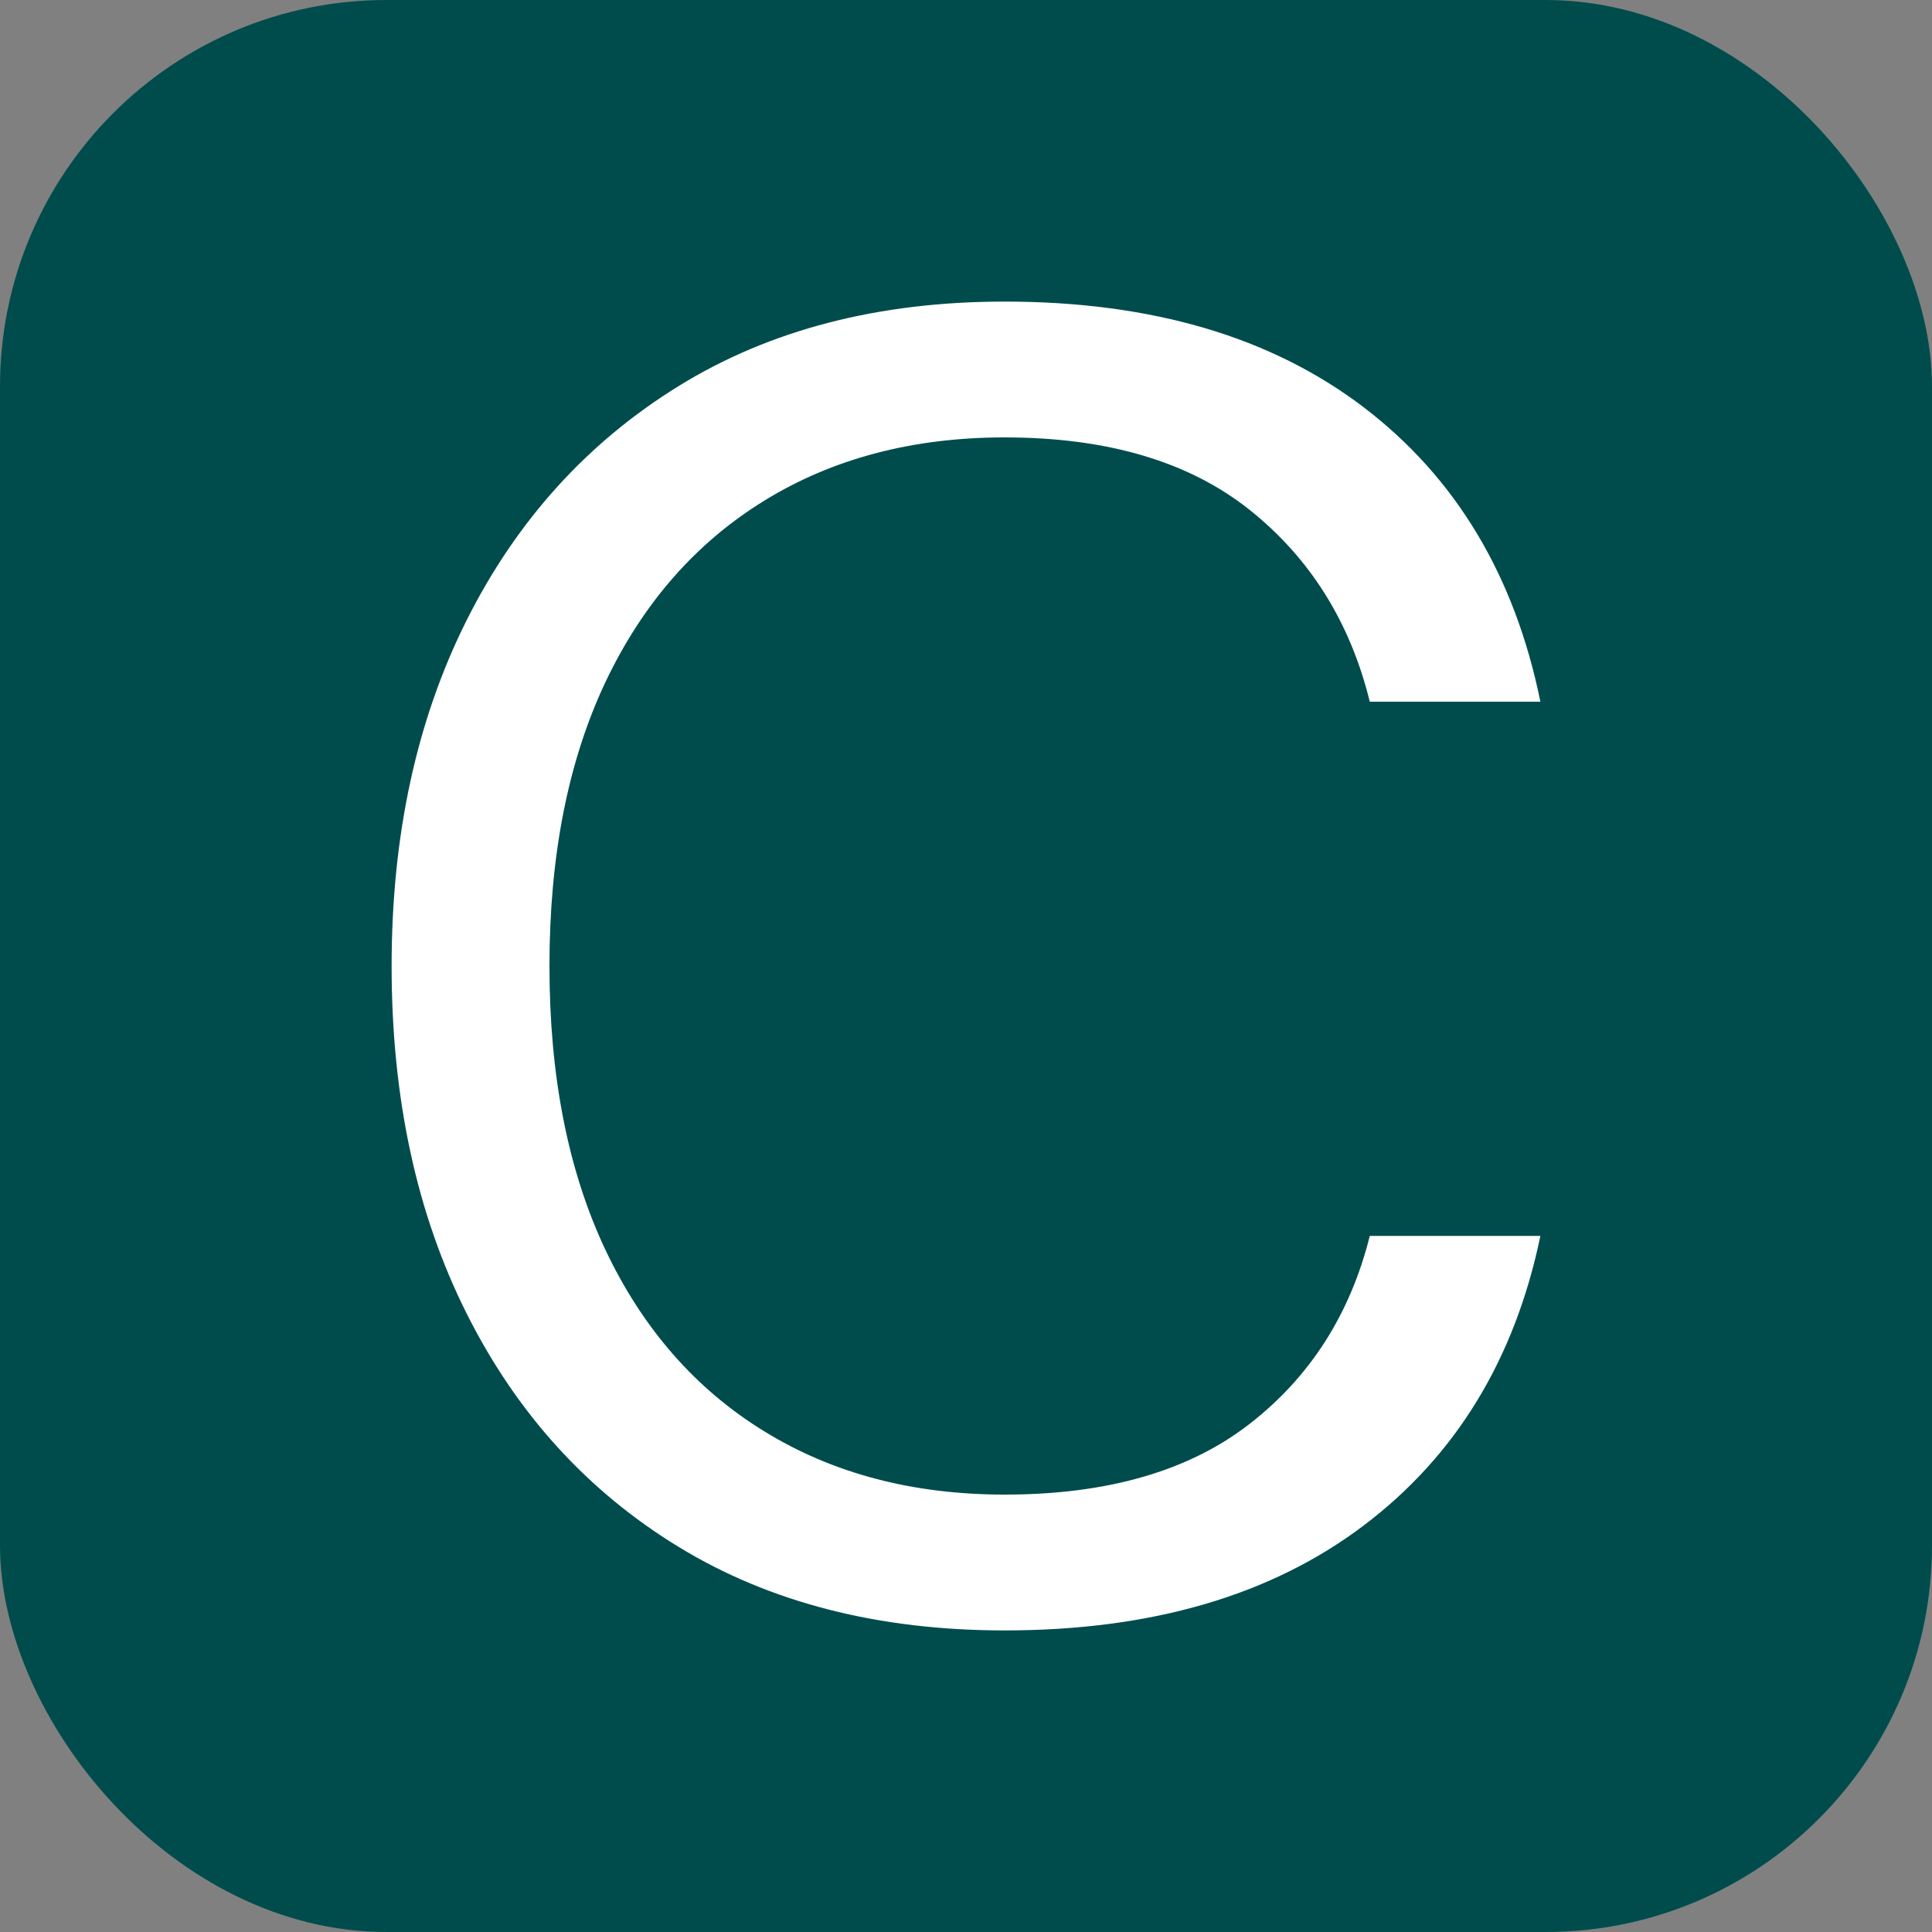
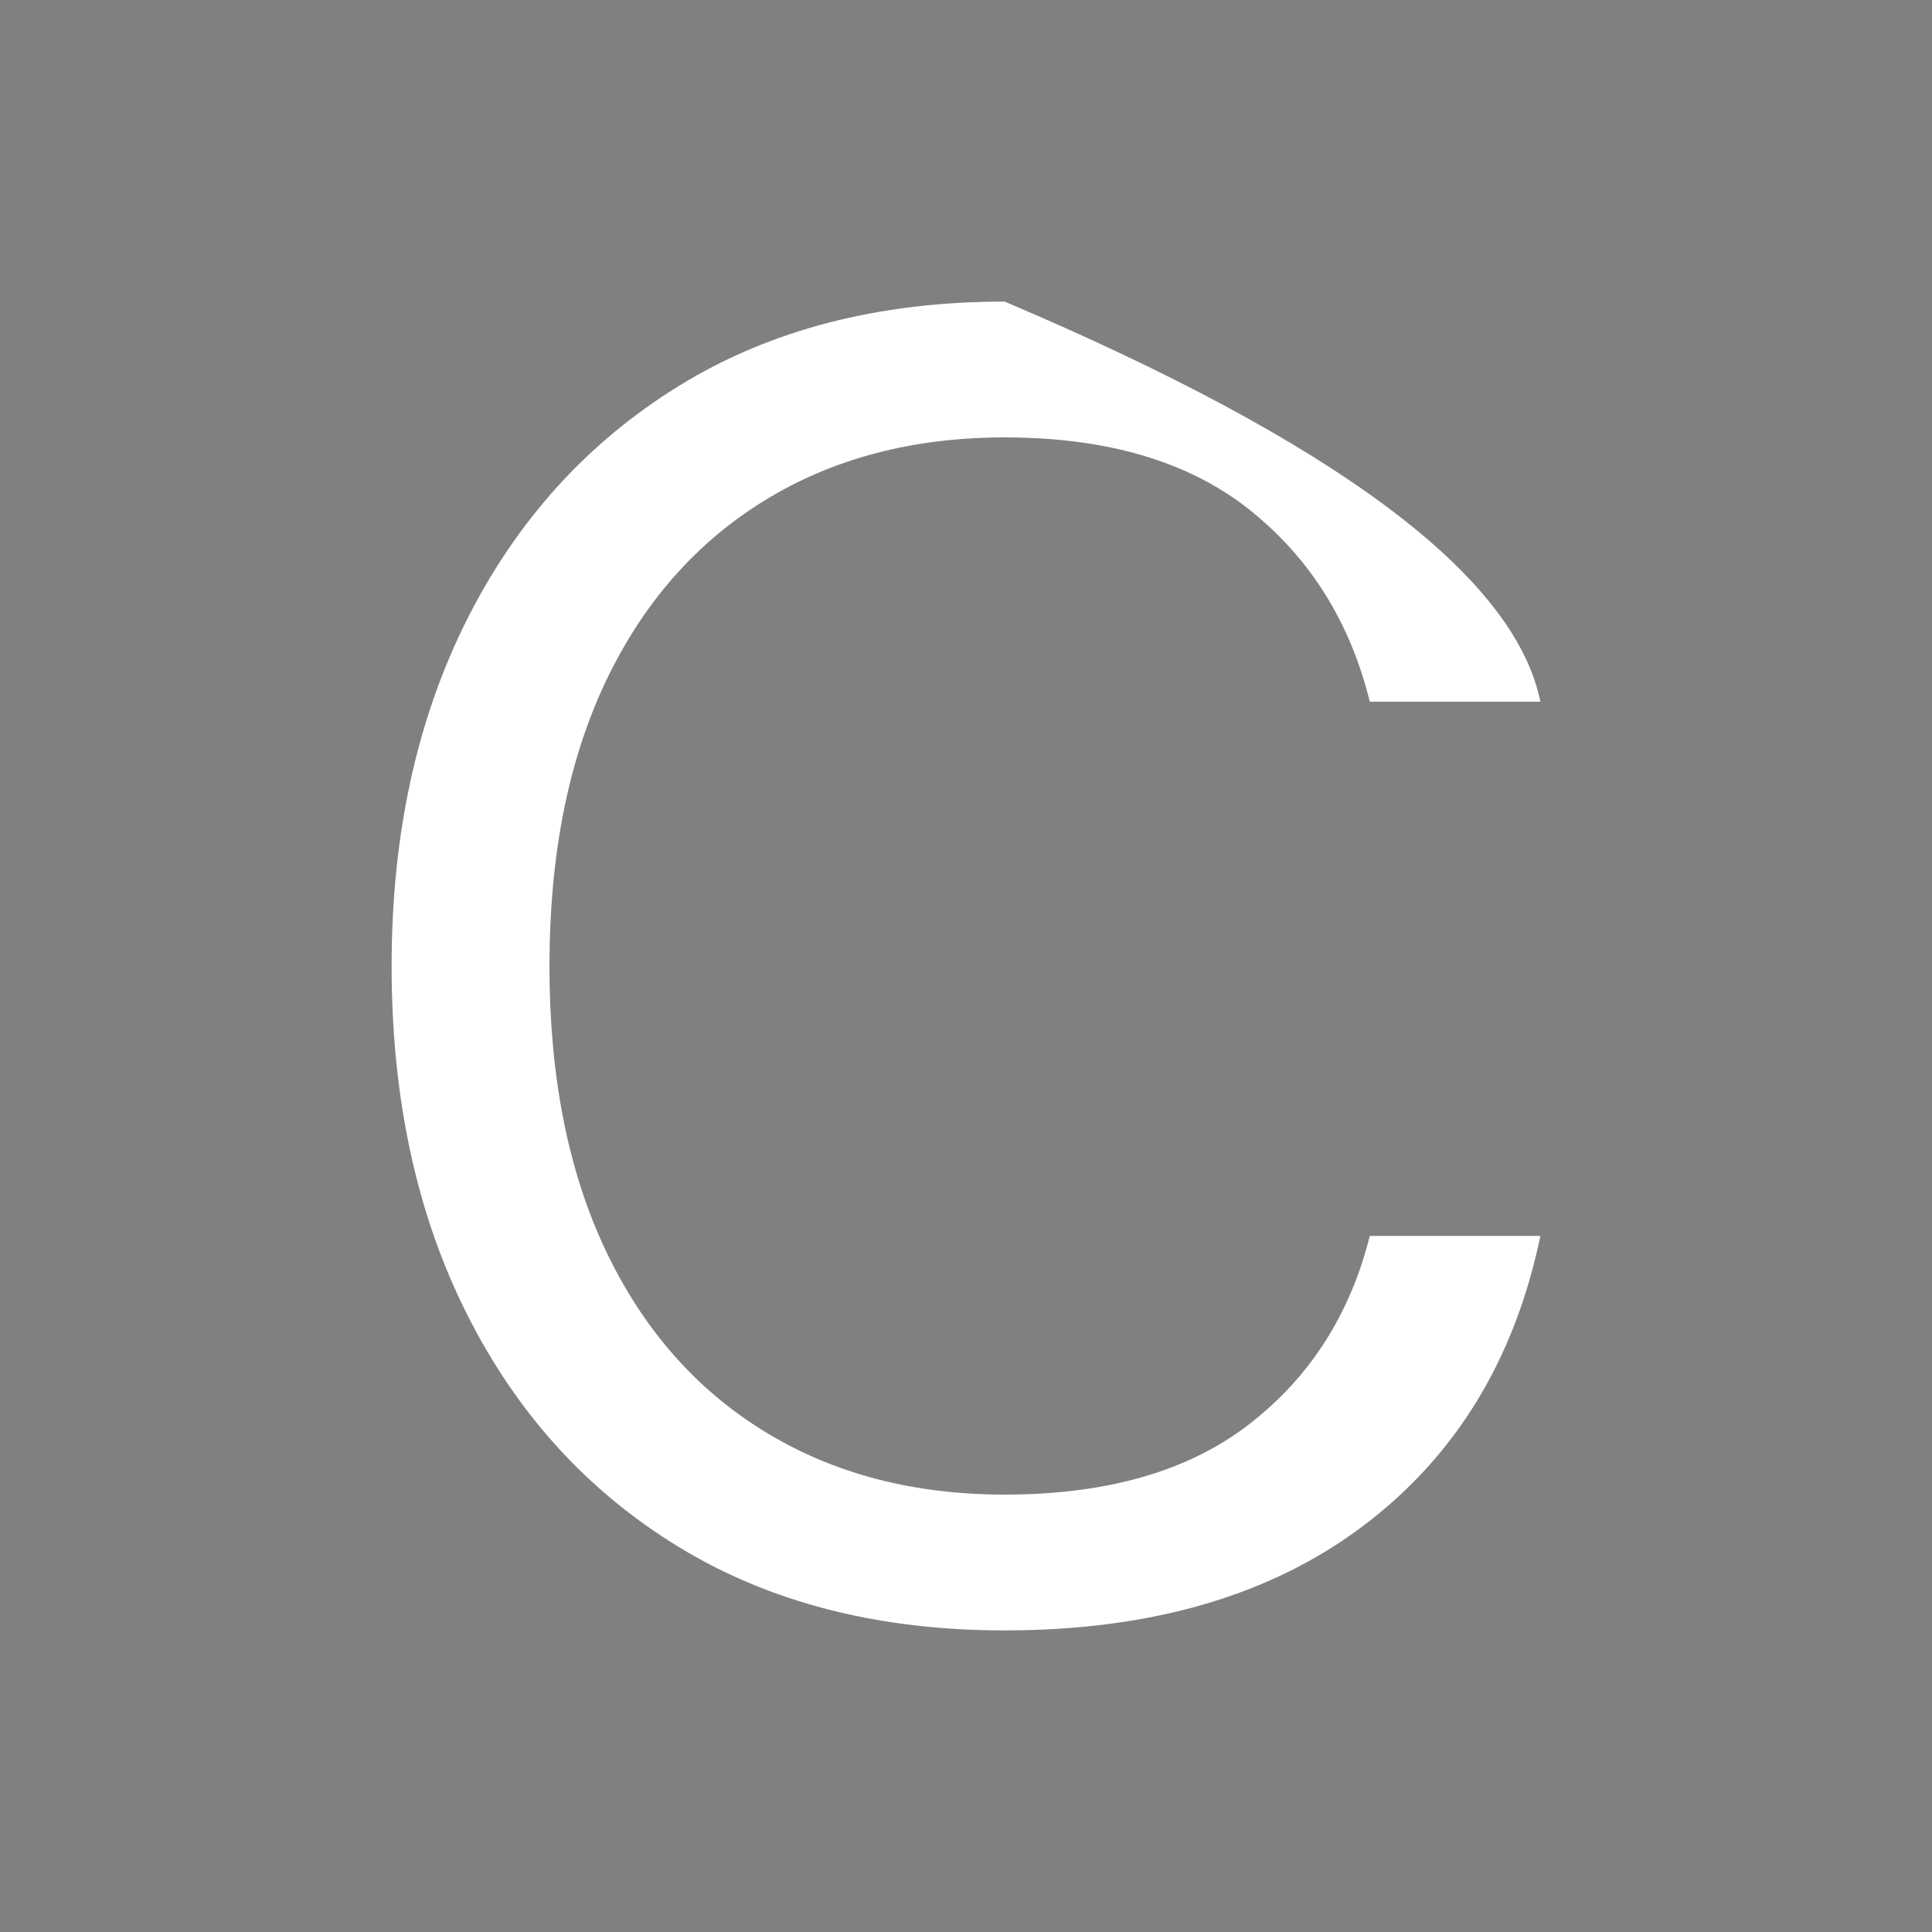
<svg xmlns="http://www.w3.org/2000/svg" width="256" height="256" viewBox="0 0 100 100">
  <rect x="0" y="0" width="100" height="100" fill="#808080" stroke="none" />
-   <rect width="100" height="100" rx="20" fill="#004c4d" />
-   <path d="M52.00 84.39L52.00 84.39Q42.21 84.39 35.13 80.07Q28.05 75.75 24.16 68.00Q20.27 60.26 20.27 50L20.27 50Q20.27 39.84 24.16 32.09Q28.05 24.35 35.13 19.98Q42.21 15.61 52.00 15.61L52.00 15.61Q63.39 15.61 70.57 21.07Q77.74 26.53 79.73 36.32L79.73 36.32L70.90 36.32Q69.38 30.14 64.68 26.39Q59.97 22.64 52.00 22.64L52.00 22.64Q44.87 22.64 39.55 25.92Q34.23 29.20 31.33 35.32Q28.44 41.45 28.44 50L28.44 50Q28.44 58.55 31.33 64.68Q34.23 70.81 39.55 74.08Q44.87 77.36 52.00 77.36L52.00 77.36Q59.97 77.36 64.68 73.70Q69.38 70.05 70.90 63.97L70.90 63.97L79.73 63.97Q77.74 73.56 70.57 78.97Q63.39 84.39 52.00 84.39Z" fill="#ffffff" />
+   <path d="M52.00 84.39L52.00 84.39Q42.21 84.39 35.13 80.07Q28.05 75.75 24.16 68.00Q20.27 60.26 20.27 50L20.27 50Q20.27 39.84 24.16 32.09Q28.05 24.35 35.13 19.98Q42.21 15.61 52.00 15.61L52.00 15.61Q77.74 26.53 79.73 36.32L79.73 36.32L70.90 36.32Q69.38 30.14 64.68 26.39Q59.97 22.64 52.00 22.64L52.00 22.64Q44.87 22.64 39.55 25.92Q34.23 29.20 31.33 35.32Q28.44 41.45 28.44 50L28.44 50Q28.44 58.55 31.33 64.68Q34.23 70.81 39.55 74.08Q44.87 77.36 52.00 77.36L52.00 77.36Q59.97 77.36 64.68 73.70Q69.38 70.05 70.90 63.97L70.90 63.97L79.73 63.97Q77.74 73.56 70.57 78.97Q63.39 84.39 52.00 84.39Z" fill="#ffffff" />
</svg>